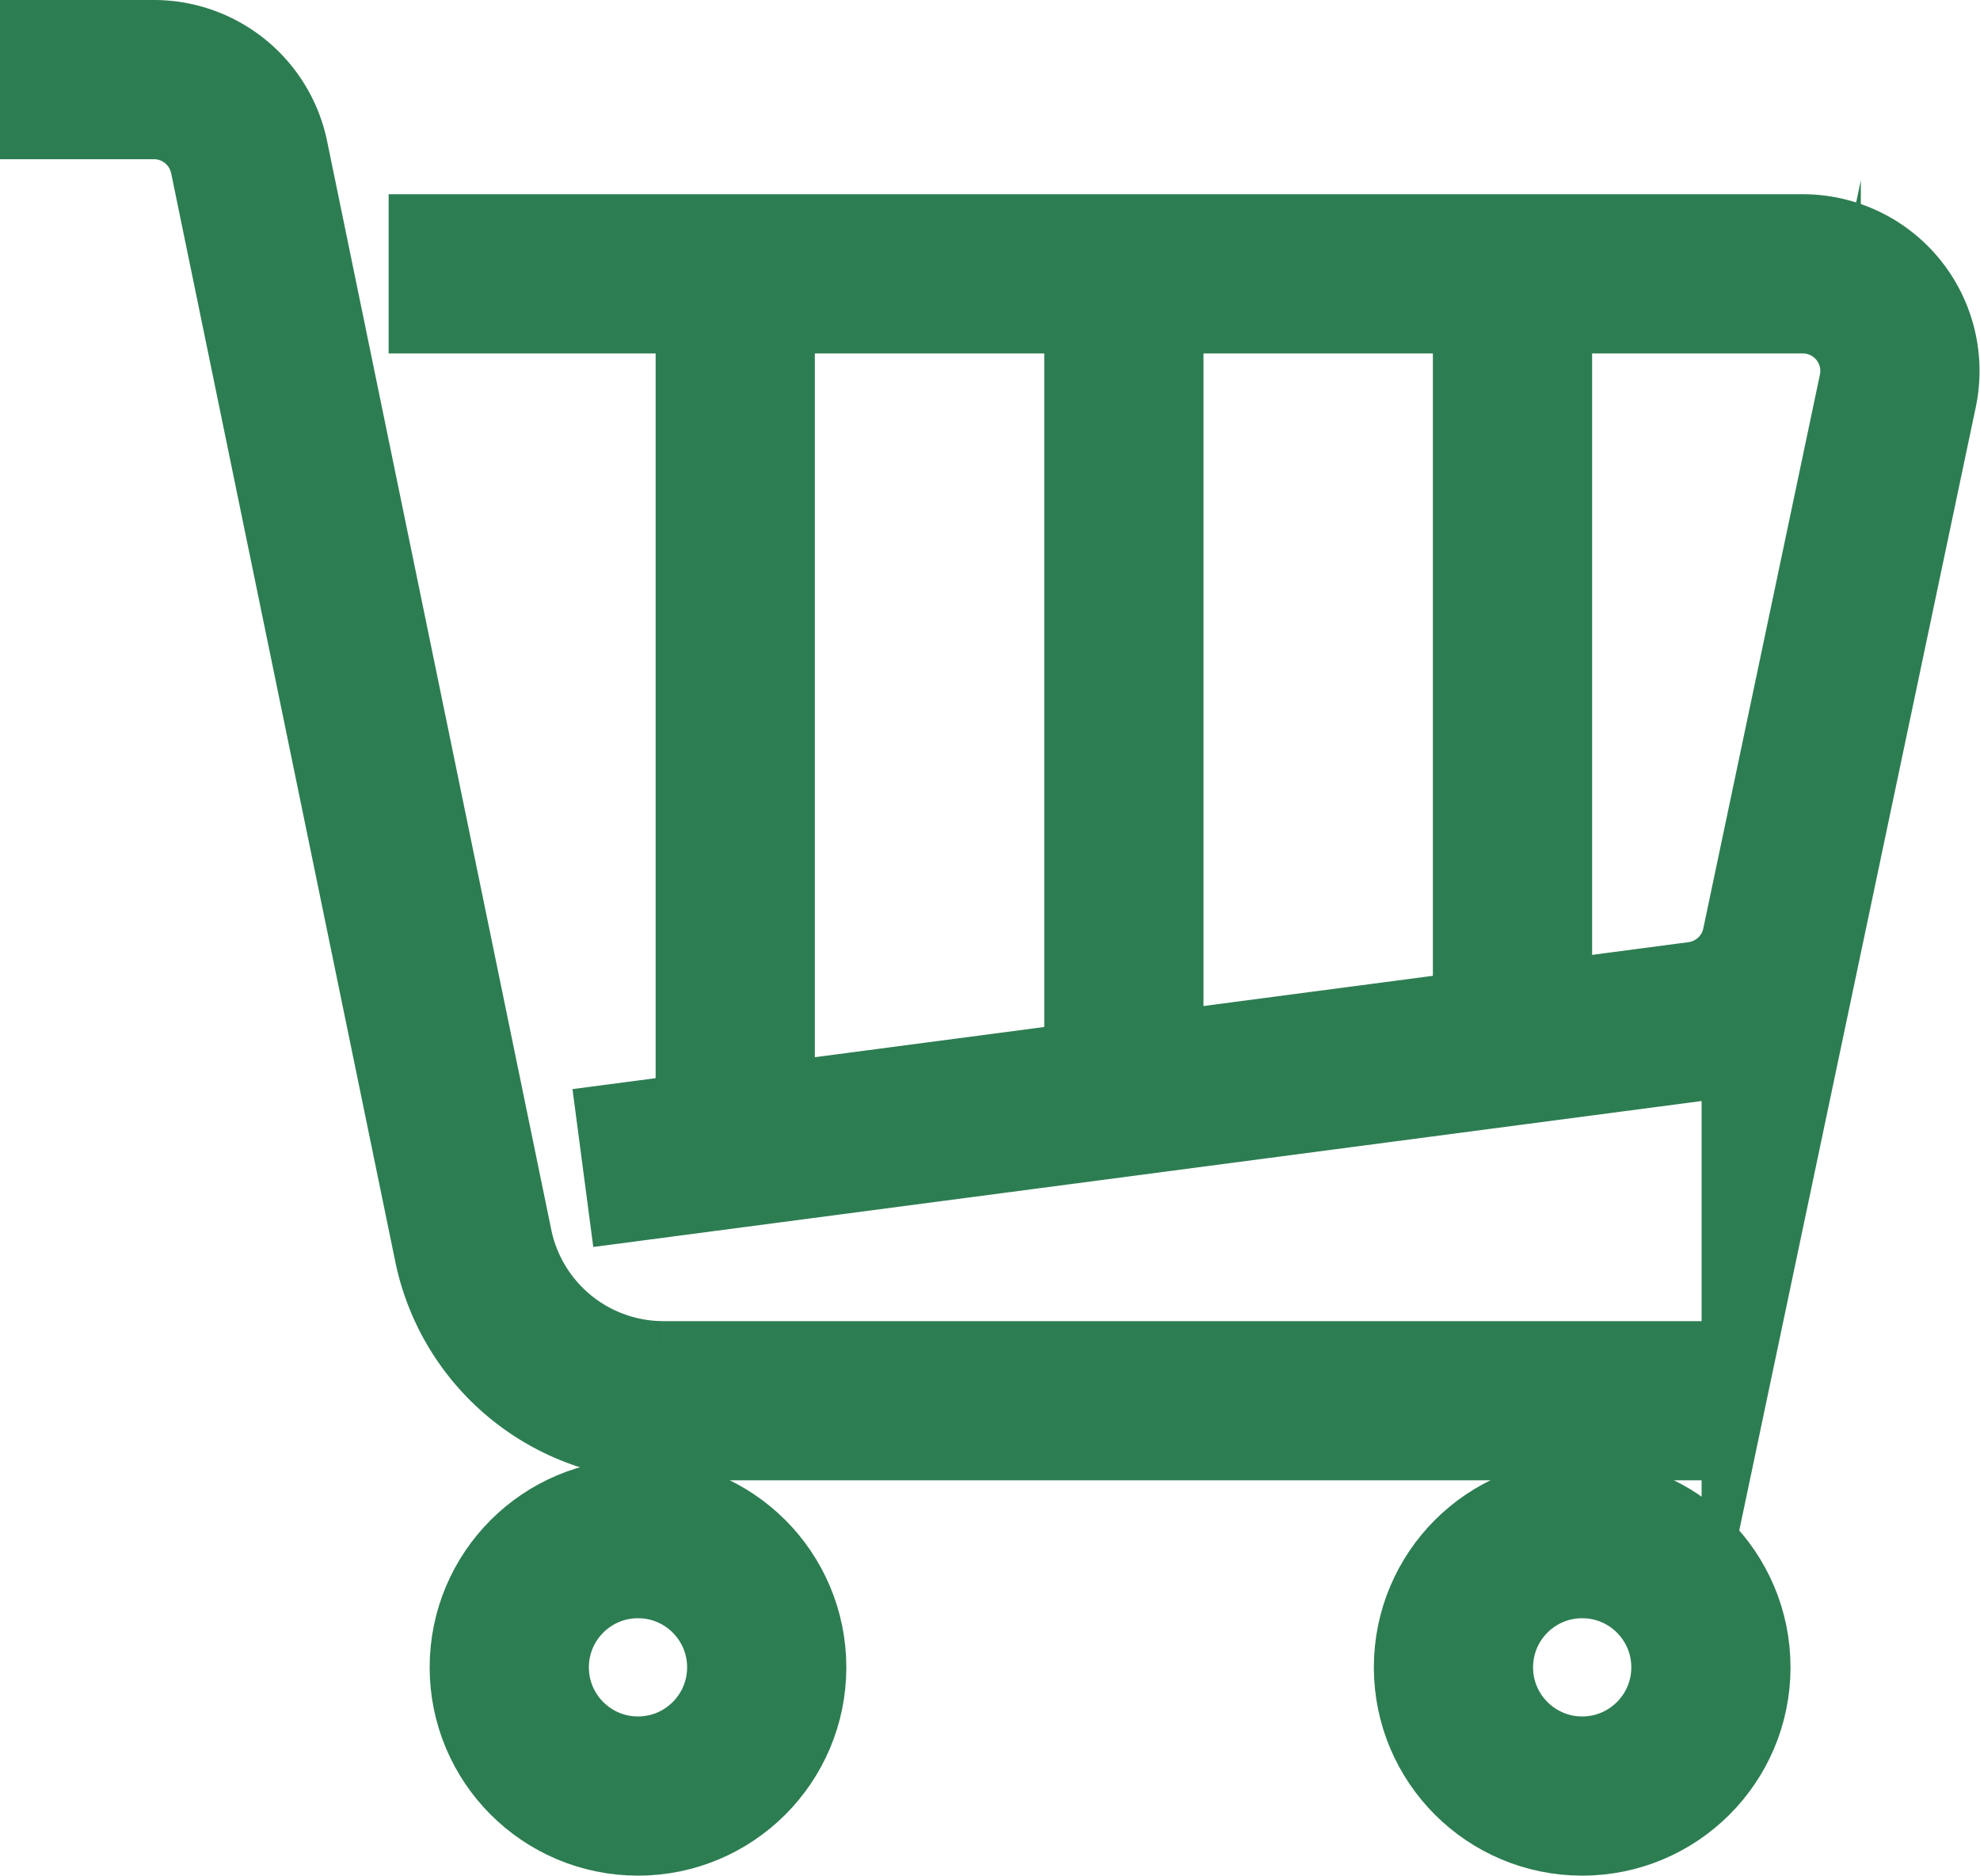
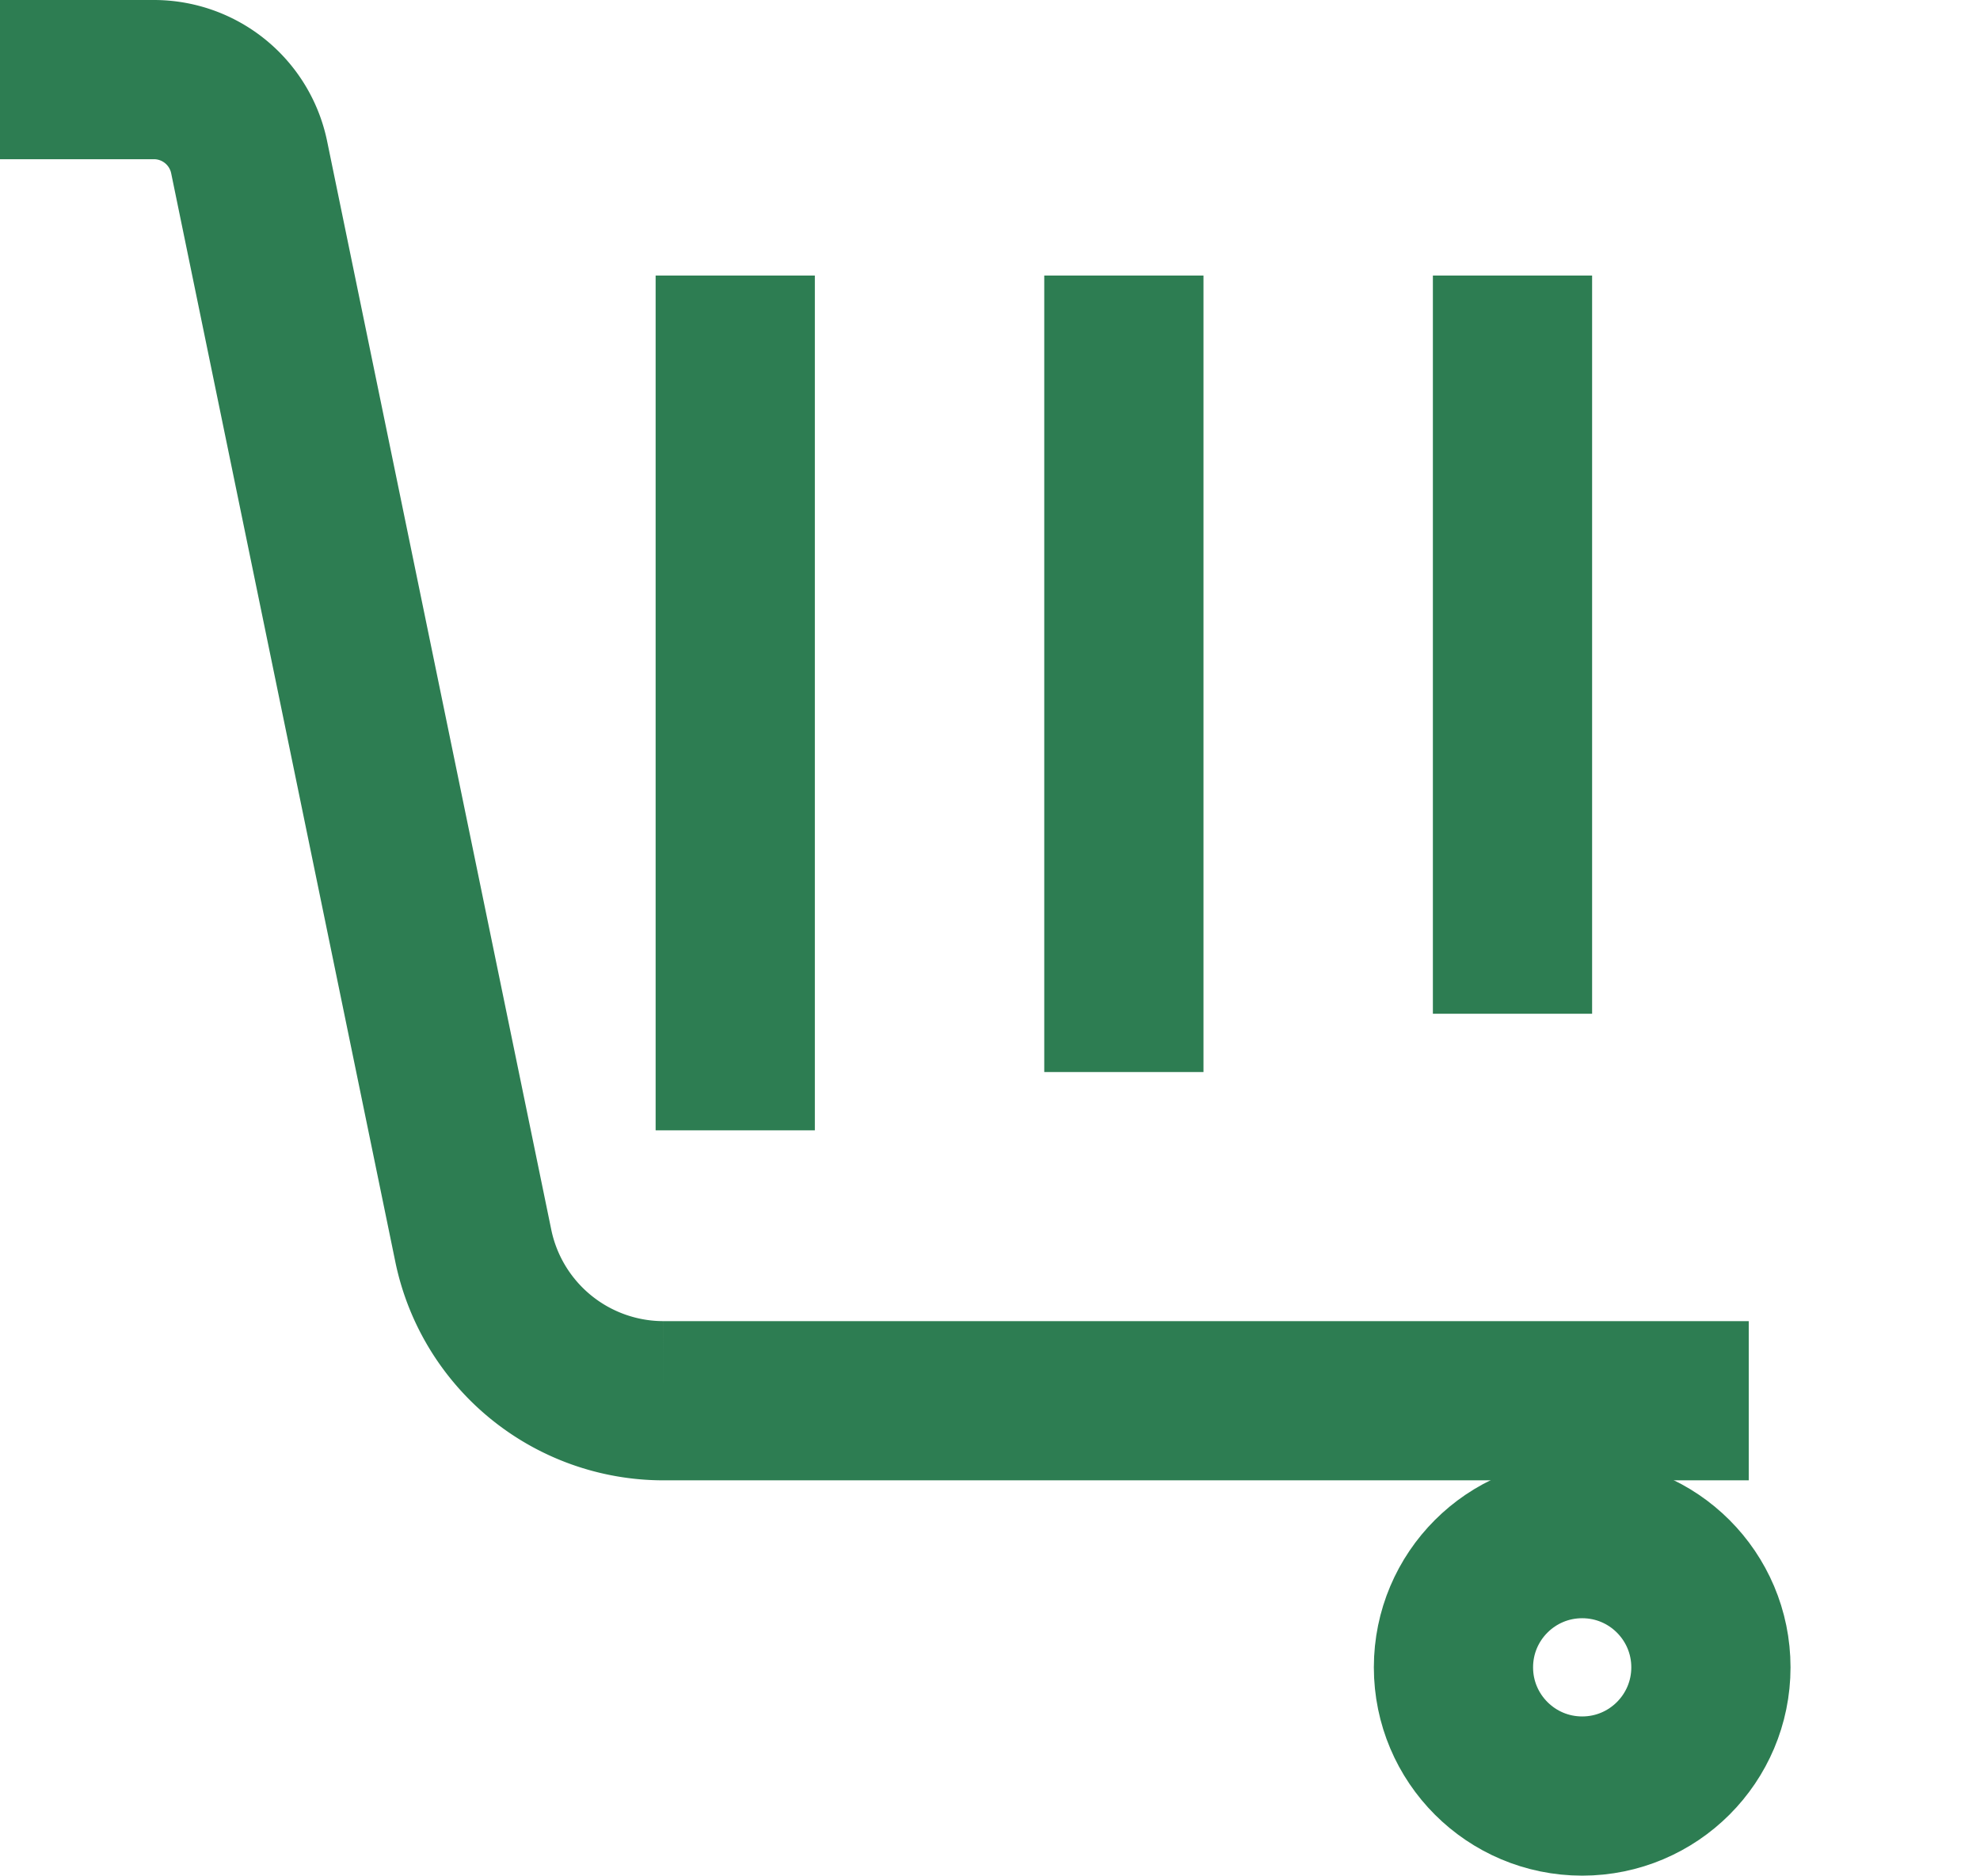
<svg xmlns="http://www.w3.org/2000/svg" width="16.166" height="15.316" viewBox="0 0 16.166 15.316">
  <g id="Group_1358" data-name="Group 1358" transform="translate(-1492.066 -40.35)">
    <g id="Group_2" data-name="Group 2" transform="translate(1492.066 41)">
      <g id="Group_778" data-name="Group 778" transform="translate(4.158 11.914)">
-         <circle id="Ellipse_19" data-name="Ellipse 19" cx="1.051" cy="1.051" r="1.051" transform="translate(0 0)" fill="none" stroke="#2d7d52" stroke-miterlimit="10" stroke-width="1.3" />
        <circle id="Ellipse_20" data-name="Ellipse 20" cx="1.051" cy="1.051" r="1.051" transform="translate(7.709 0)" fill="none" stroke="#2d7d52" stroke-miterlimit="10" stroke-width="1.3" />
      </g>
      <path id="Path_8540" data-name="Path 8540" d="M1142.186,268.288h-8.86a1.586,1.586,0,0,1-1.554-1.267l-1.83-8.888a.794.794,0,0,0-.777-.633h-1.257" transform="translate(-1127.908 -257.5)" fill="none" stroke="#2d7d52" stroke-miterlimit="10" stroke-width="1.3" />
-       <path id="Path_8541" data-name="Path 8541" d="M1177.908,282.5h11.546a.793.793,0,0,1,.776.957l-.952,4.522a.793.793,0,0,1-.673.623l-9.111,1.2" transform="translate(-1174.735 -280.914)" fill="none" stroke="#2d7d52" stroke-miterlimit="10" stroke-width="1.3" />
    </g>
    <line id="Line_1" data-name="Line 1" y1="6.504" transform="translate(1501.242 42.6)" fill="none" stroke="#2d7d52" stroke-miterlimit="10" stroke-width="1.3" />
    <line id="Line_2" data-name="Line 2" y1="6.028" transform="translate(1504.415 42.6)" fill="none" stroke="#2d7d52" stroke-miterlimit="10" stroke-width="1.3" />
    <line id="Line_3" data-name="Line 3" y1="6.98" transform="translate(1498.069 42.6)" fill="none" stroke="#2d7d52" stroke-miterlimit="10" stroke-width="1.3" />
  </g>
</svg>